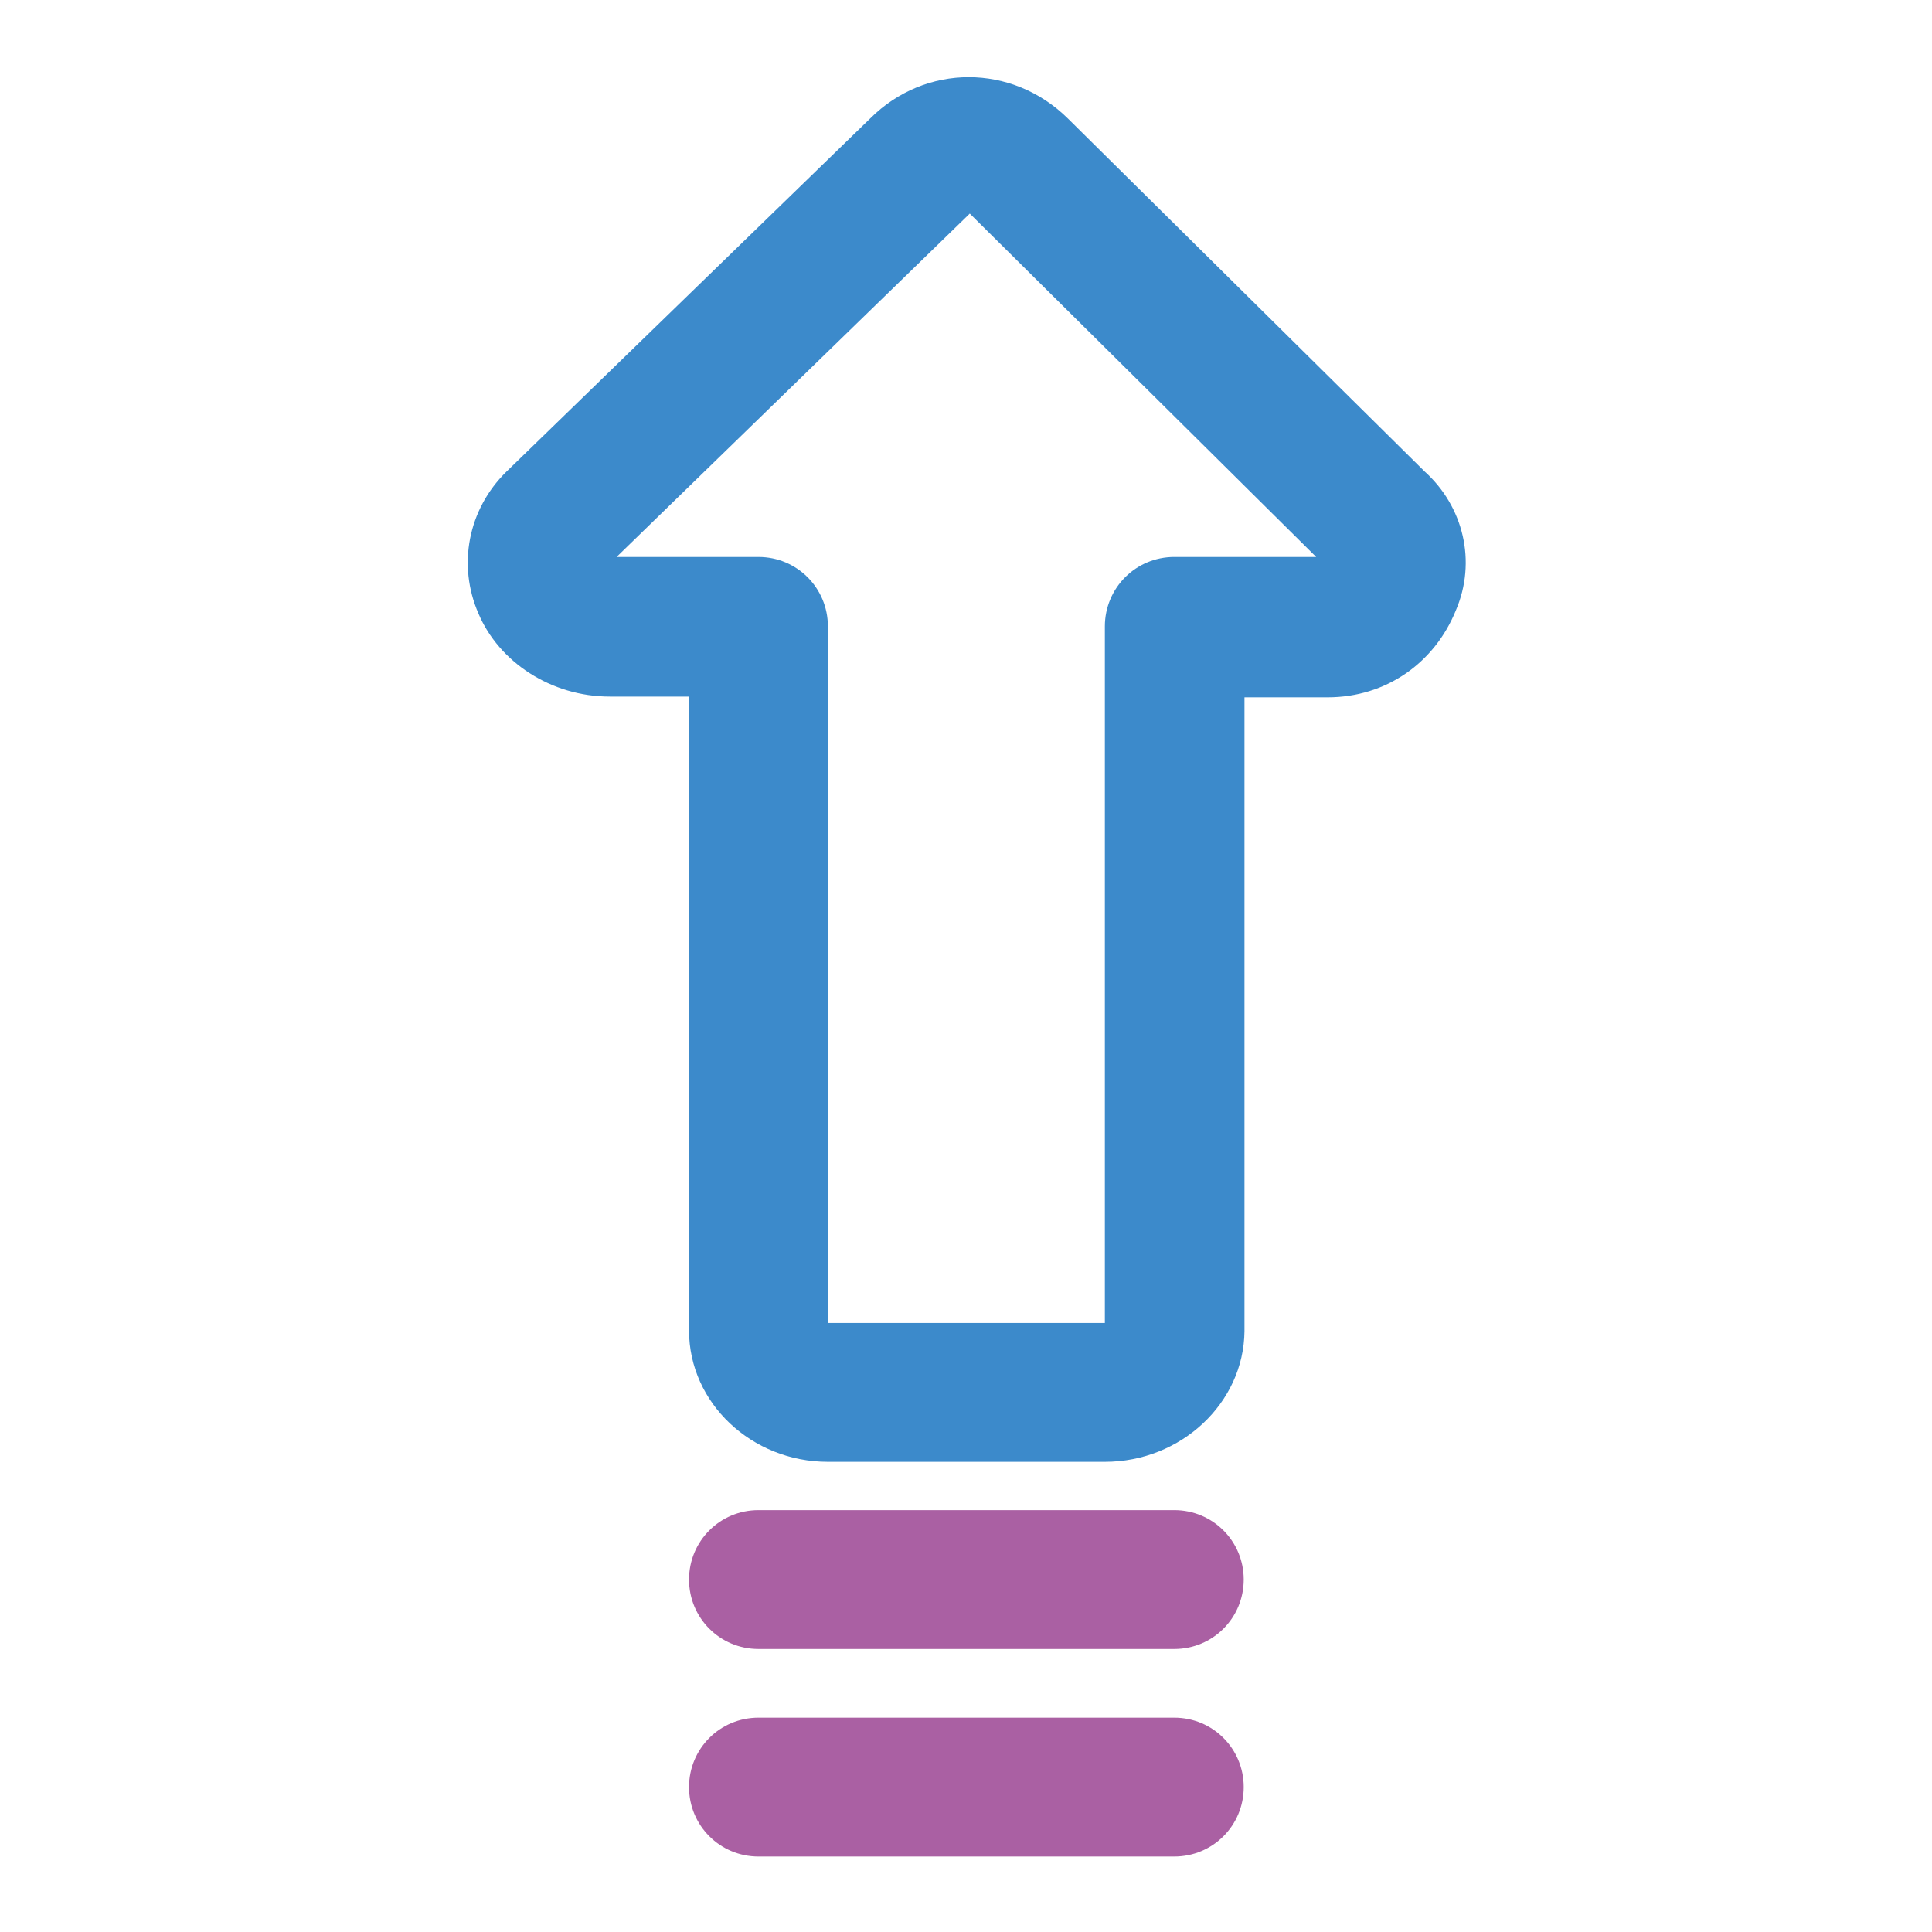
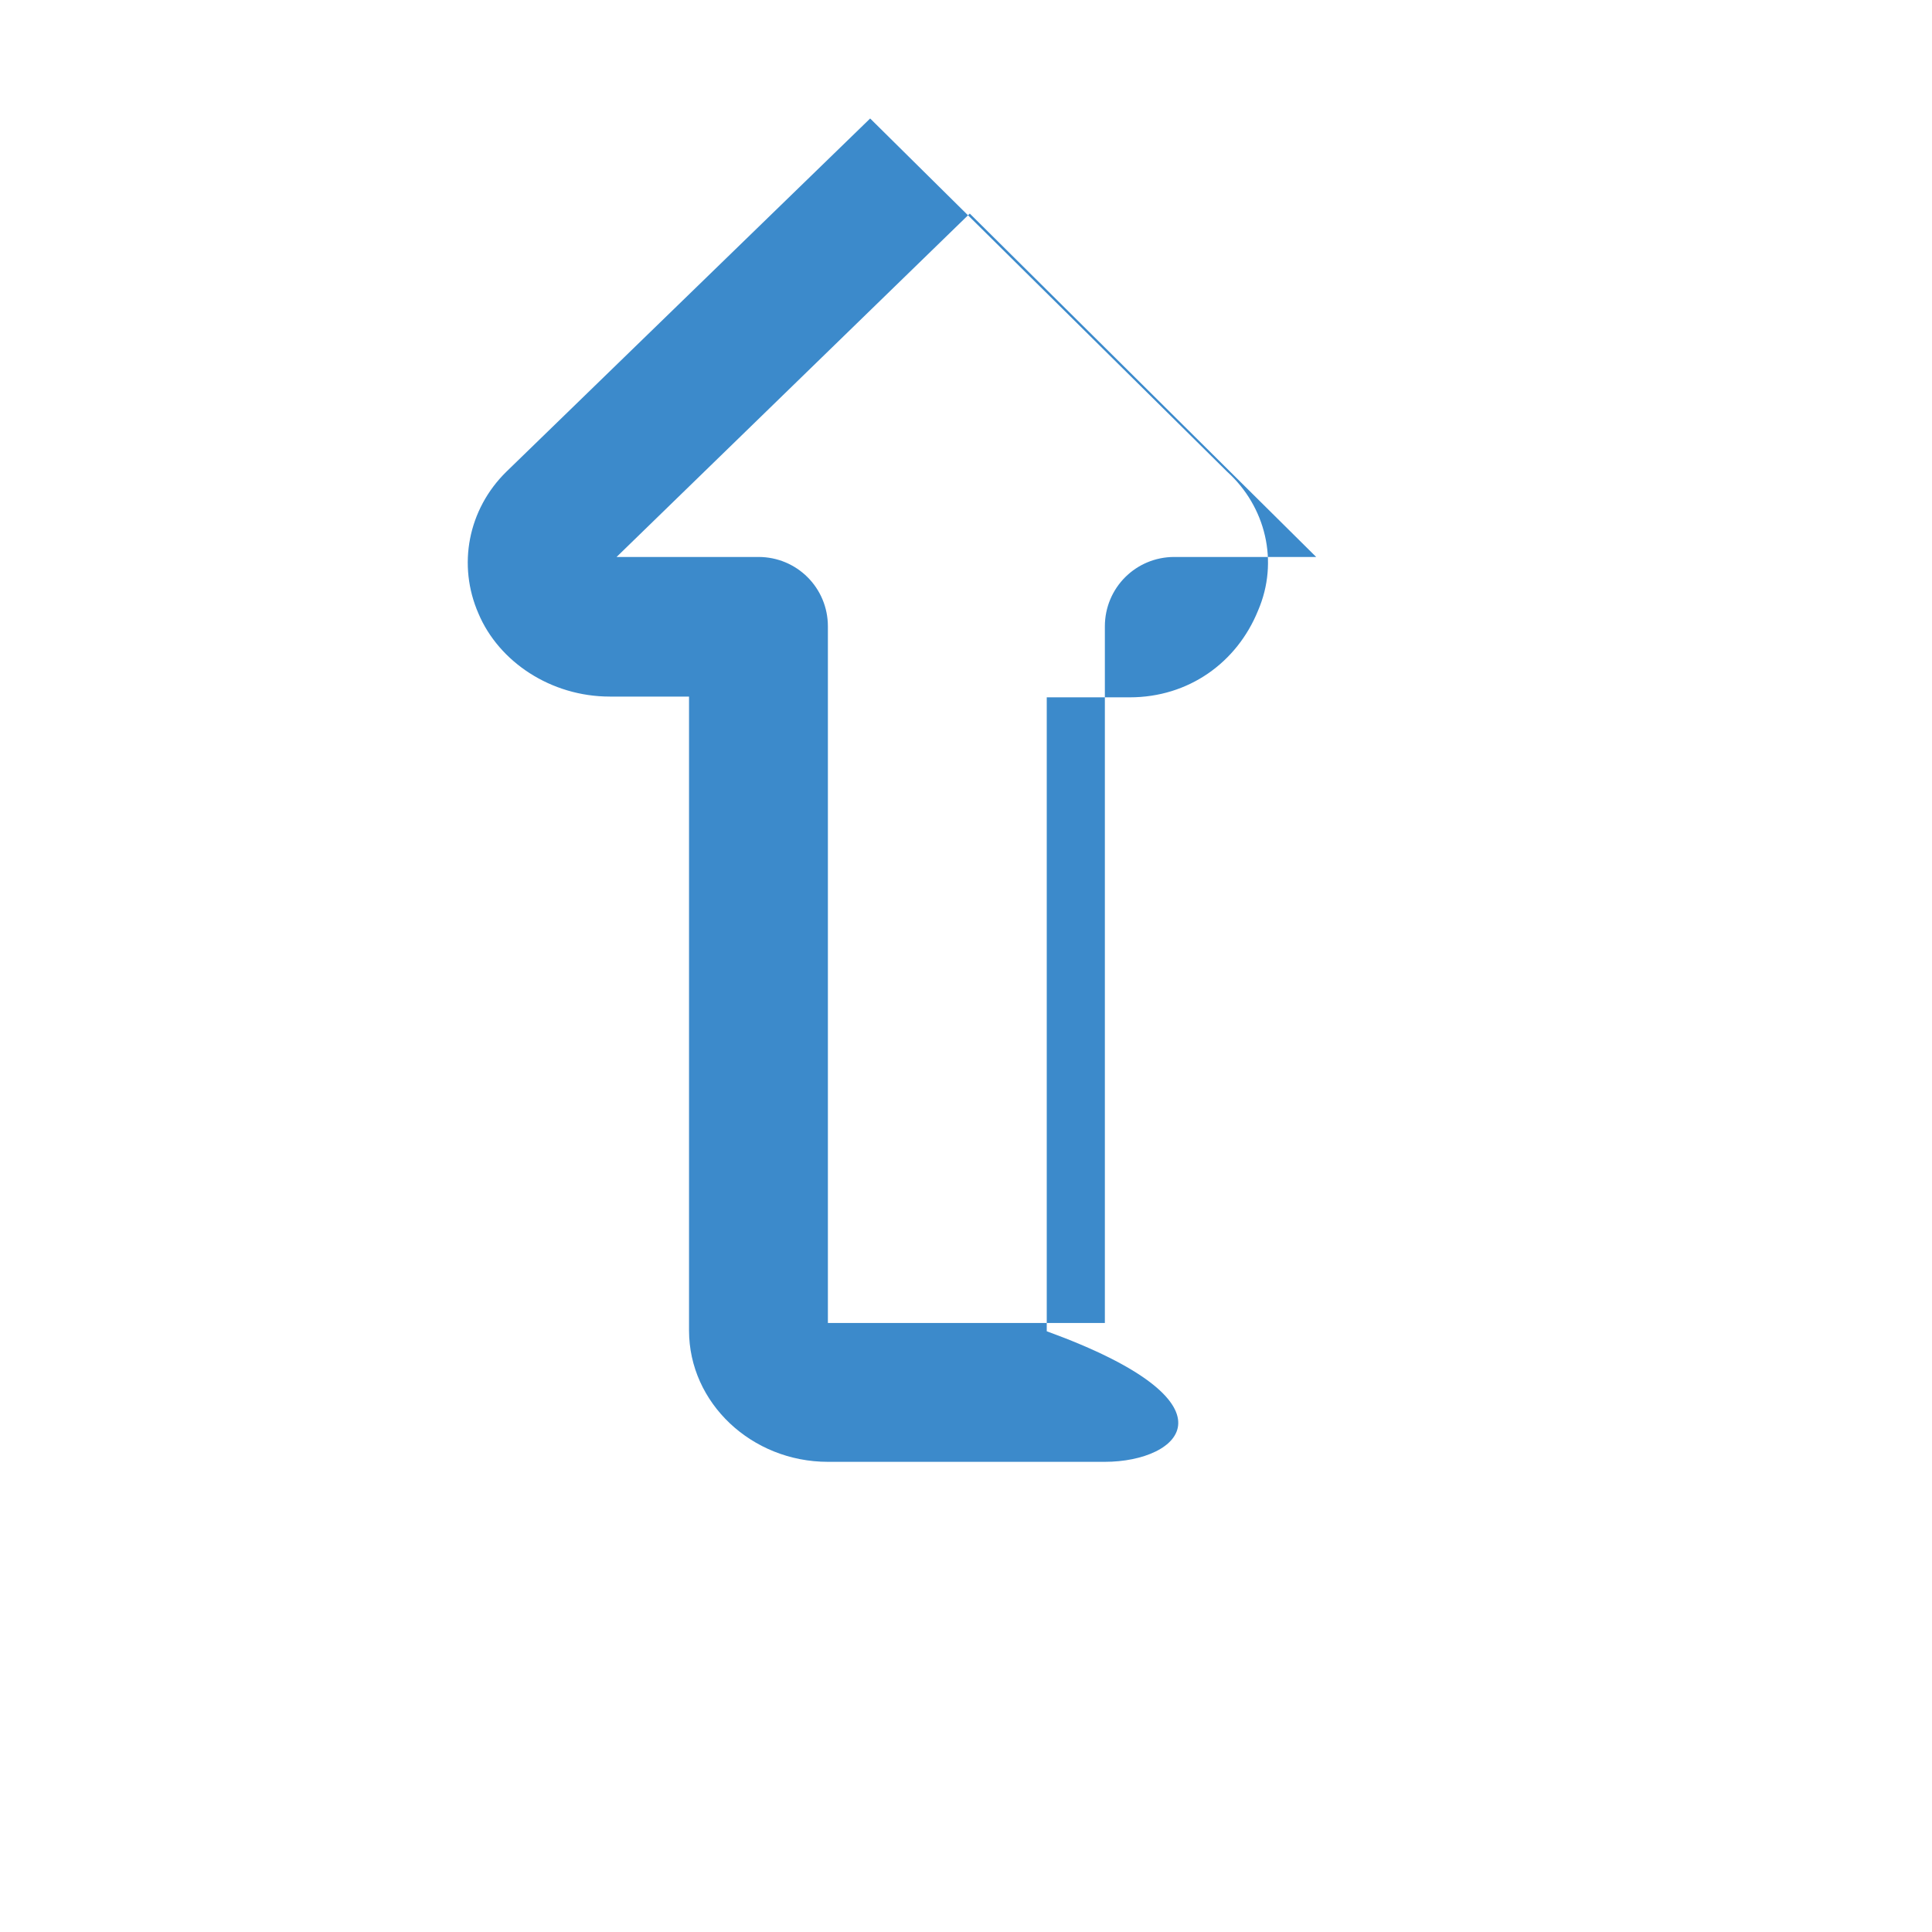
<svg xmlns="http://www.w3.org/2000/svg" version="1.1" x="0px" y="0px" viewBox="0 0 256 256" enable-background="new 0 0 256 256" xml:space="preserve">
  <g>
-     <path fill="#3c8acb" d="M146.4,193.7h-36.7c-10.1,0-18.4-7.8-18.4-17.4v-84H80.8c-7.8,0-14.7-4.6-17.4-11 c-2.8-6.4-1.4-13.8,3.7-18.8l48.2-46.8c7.3-7.3,18.8-7.3,26.2,0l47.3,46.8c5.1,4.6,6.9,11.9,4.1,18.4c-2.8,6.9-9.2,11.5-17,11.5 h-11v84C164.8,185.9,156.5,193.7,146.4,193.7L146.4,193.7z M109.7,175.3h36.7V83c0-5.1,4.1-9.2,9.2-9.2h18.8l-45.9-45.5L81.7,73.8 h18.8c5.1,0,9.2,4.1,9.2,9.2V175.3z" />
-     <path fill="#aa60a3" d="M155.6,218.5h-55.1c-5.1,0-9.2-4.1-9.2-9.2s4.1-9.2,9.2-9.2h55.1c5.1,0,9.2,4.1,9.2,9.2 S160.7,218.5,155.6,218.5L155.6,218.5z M155.6,246h-55.1c-5.1,0-9.2-4.1-9.2-9.2s4.1-9.2,9.2-9.2h55.1c5.1,0,9.2,4.1,9.2,9.2 S160.7,246,155.6,246z" />
+     <path fill="#3c8acb" d="M146.4,193.7h-36.7c-10.1,0-18.4-7.8-18.4-17.4v-84H80.8c-7.8,0-14.7-4.6-17.4-11 c-2.8-6.4-1.4-13.8,3.7-18.8l48.2-46.8l47.3,46.8c5.1,4.6,6.9,11.9,4.1,18.4c-2.8,6.9-9.2,11.5-17,11.5 h-11v84C164.8,185.9,156.5,193.7,146.4,193.7L146.4,193.7z M109.7,175.3h36.7V83c0-5.1,4.1-9.2,9.2-9.2h18.8l-45.9-45.5L81.7,73.8 h18.8c5.1,0,9.2,4.1,9.2,9.2V175.3z" />
  </g>
</svg>